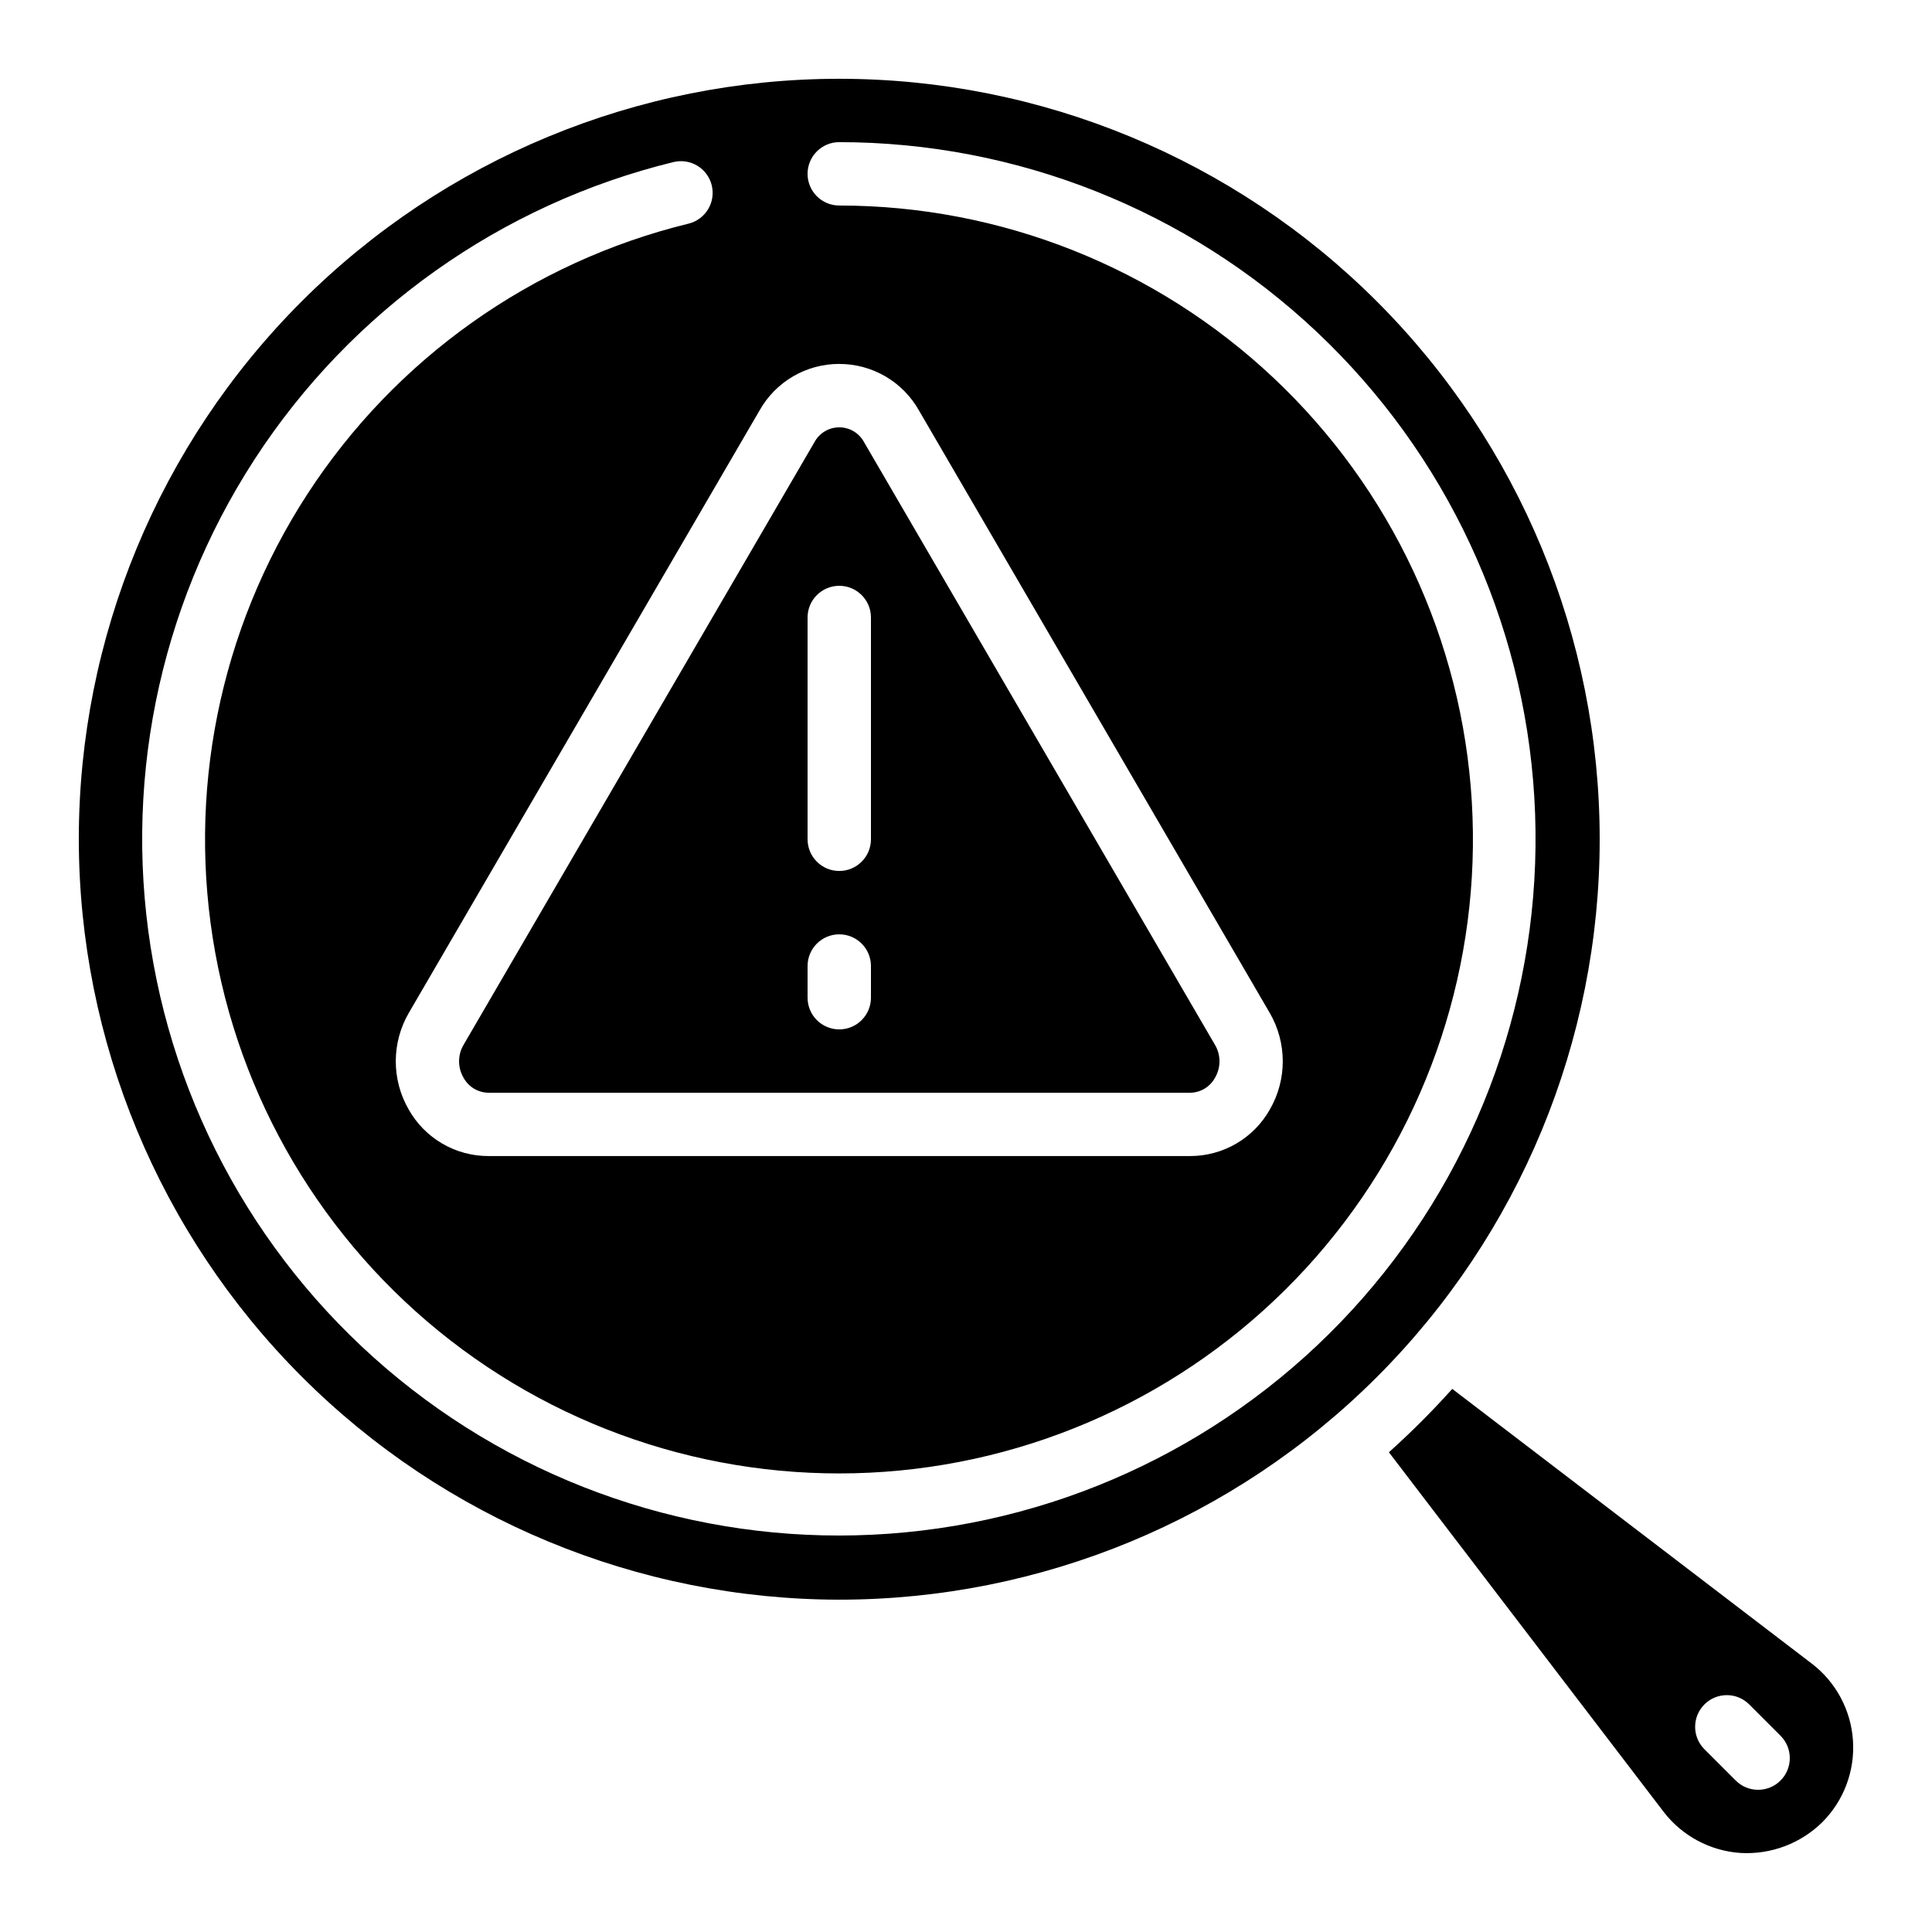
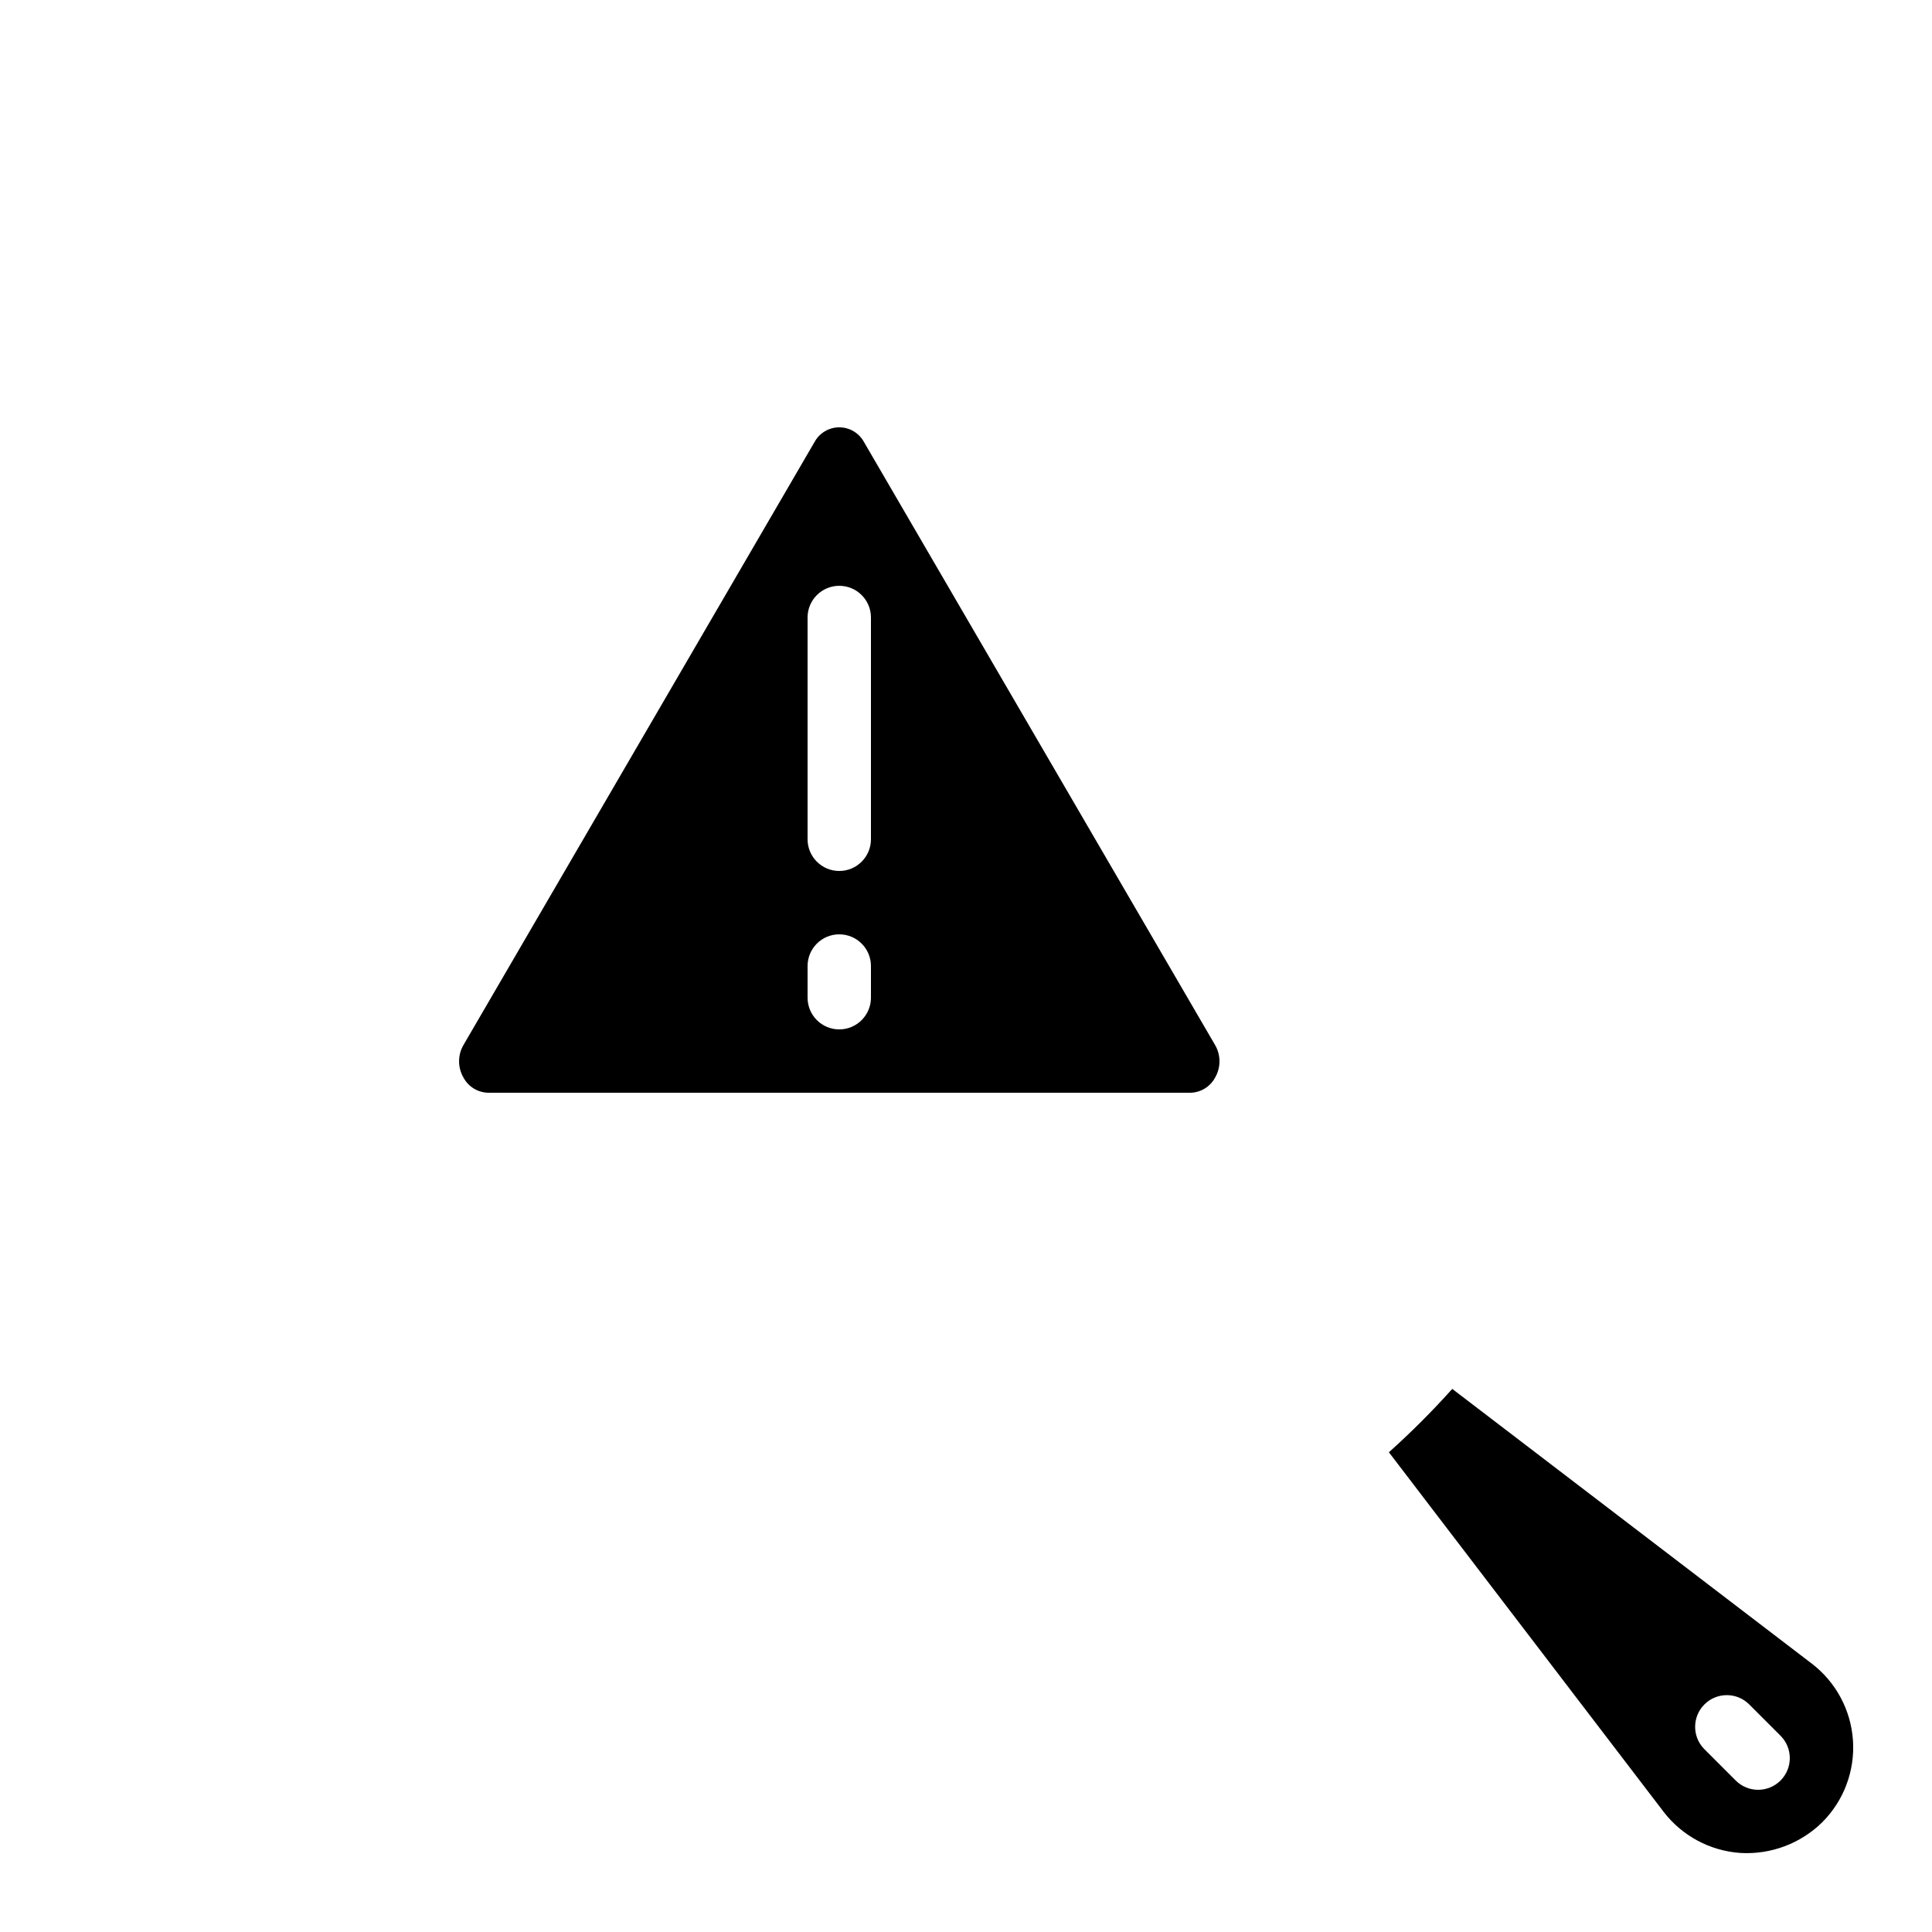
<svg xmlns="http://www.w3.org/2000/svg" fill="#000000" width="800px" height="800px" version="1.1" viewBox="144 144 512 512">
  <g>
    <path d="m273.45 433.59h185.92c2.766-0.023 5.301-1.543 6.617-3.973 1.586-2.688 1.586-6.027 0-8.715l-92.977-159.68c-1.289-2.438-3.816-3.965-6.574-3.973s-5.297 1.504-6.602 3.934l-92.984 159.71c-1.586 2.691-1.586 6.031 0 8.723 1.32 2.422 3.844 3.938 6.598 3.973zm84.566-125.95c0-4.637 3.758-8.395 8.395-8.395 4.637 0 8.398 3.758 8.398 8.395v58.777c0 4.637-3.762 8.398-8.398 8.398-4.637 0-8.395-3.762-8.395-8.398zm0 92.363v0.004c0-4.641 3.758-8.398 8.395-8.398 4.637 0 8.398 3.758 8.398 8.398v8.398-0.004c0 4.637-3.762 8.398-8.398 8.398-4.637 0-8.395-3.762-8.395-8.398z" />
-     <path d="m366.41 567.93c53.449 0 104.71-21.23 142.5-59.023 37.793-37.793 59.023-89.051 59.023-142.5 0-53.445-21.23-104.7-59.023-142.5-37.793-37.793-89.051-59.027-142.5-59.027-53.445 0-104.7 21.234-142.5 59.027-37.793 37.793-59.027 89.051-59.027 142.5 0.062 53.43 21.316 104.65 59.094 142.43 37.781 37.781 89.004 59.031 142.43 59.094zm0-327.48c4.305-0.004 8.535 1.137 12.254 3.309 3.715 2.172 6.785 5.297 8.891 9.055l92.938 159.62v-0.004c4.578 7.891 4.606 17.621 0.066 25.535-2.109 3.766-5.184 6.902-8.906 9.082-3.727 2.18-7.965 3.328-12.281 3.32h-185.92c-4.316 0.008-8.555-1.141-12.277-3.32-3.727-2.18-6.801-5.316-8.906-9.082-2.231-3.891-3.398-8.297-3.387-12.781 0.016-4.484 1.207-8.883 3.461-12.762l92.953-159.66c2.106-3.746 5.176-6.863 8.887-9.027 3.711-2.164 7.934-3.301 12.23-3.293zm-43.949-53.496c4.508-1.102 9.055 1.656 10.156 6.16 1.105 4.508-1.652 9.055-6.156 10.156-41.59 10.164-77.73 35.82-101.04 71.734-23.309 35.91-32.027 79.367-24.379 121.49 7.652 42.125 31.098 79.738 65.543 105.16 34.449 25.422 77.305 36.73 119.81 31.621 42.508-5.109 81.461-26.254 108.9-59.117 27.441-32.859 41.305-74.961 38.75-117.7-2.551-42.738-21.32-82.887-52.477-112.25-31.156-29.367-72.348-45.727-115.16-45.742-4.637 0-8.395-3.762-8.395-8.398s3.758-8.398 8.395-8.398c47.047 0.027 92.312 18.016 126.55 50.285 34.23 32.273 54.855 76.398 57.652 123.36 2.801 46.965-12.438 93.227-42.598 129.34-30.156 36.109-72.965 59.344-119.68 64.957-46.711 5.613-93.805-6.816-131.66-34.754s-63.617-69.27-72.023-115.56c-8.41-46.293 1.172-94.047 26.781-133.51 25.613-39.465 65.328-67.66 111.03-78.836z" />
    <path d="m624.11 584.85-95.246-72.777c-5.289 5.894-10.898 11.504-16.793 16.793l72.793 95.27v0.004c4.91 6.394 12.332 10.371 20.379 10.914 8.059 0.469 15.938-2.492 21.688-8.152 5.703-5.715 8.664-13.609 8.125-21.664-0.539-8.055-4.523-15.484-10.938-20.387zm-8.254 31.008c-3.277 3.277-8.594 3.277-11.871 0l-8.398-8.398c-3.184-3.293-3.137-8.531 0.102-11.77s8.477-3.285 11.77-0.102l8.398 8.398c3.277 3.277 3.277 8.594 0 11.871z" />
  </g>
</svg>